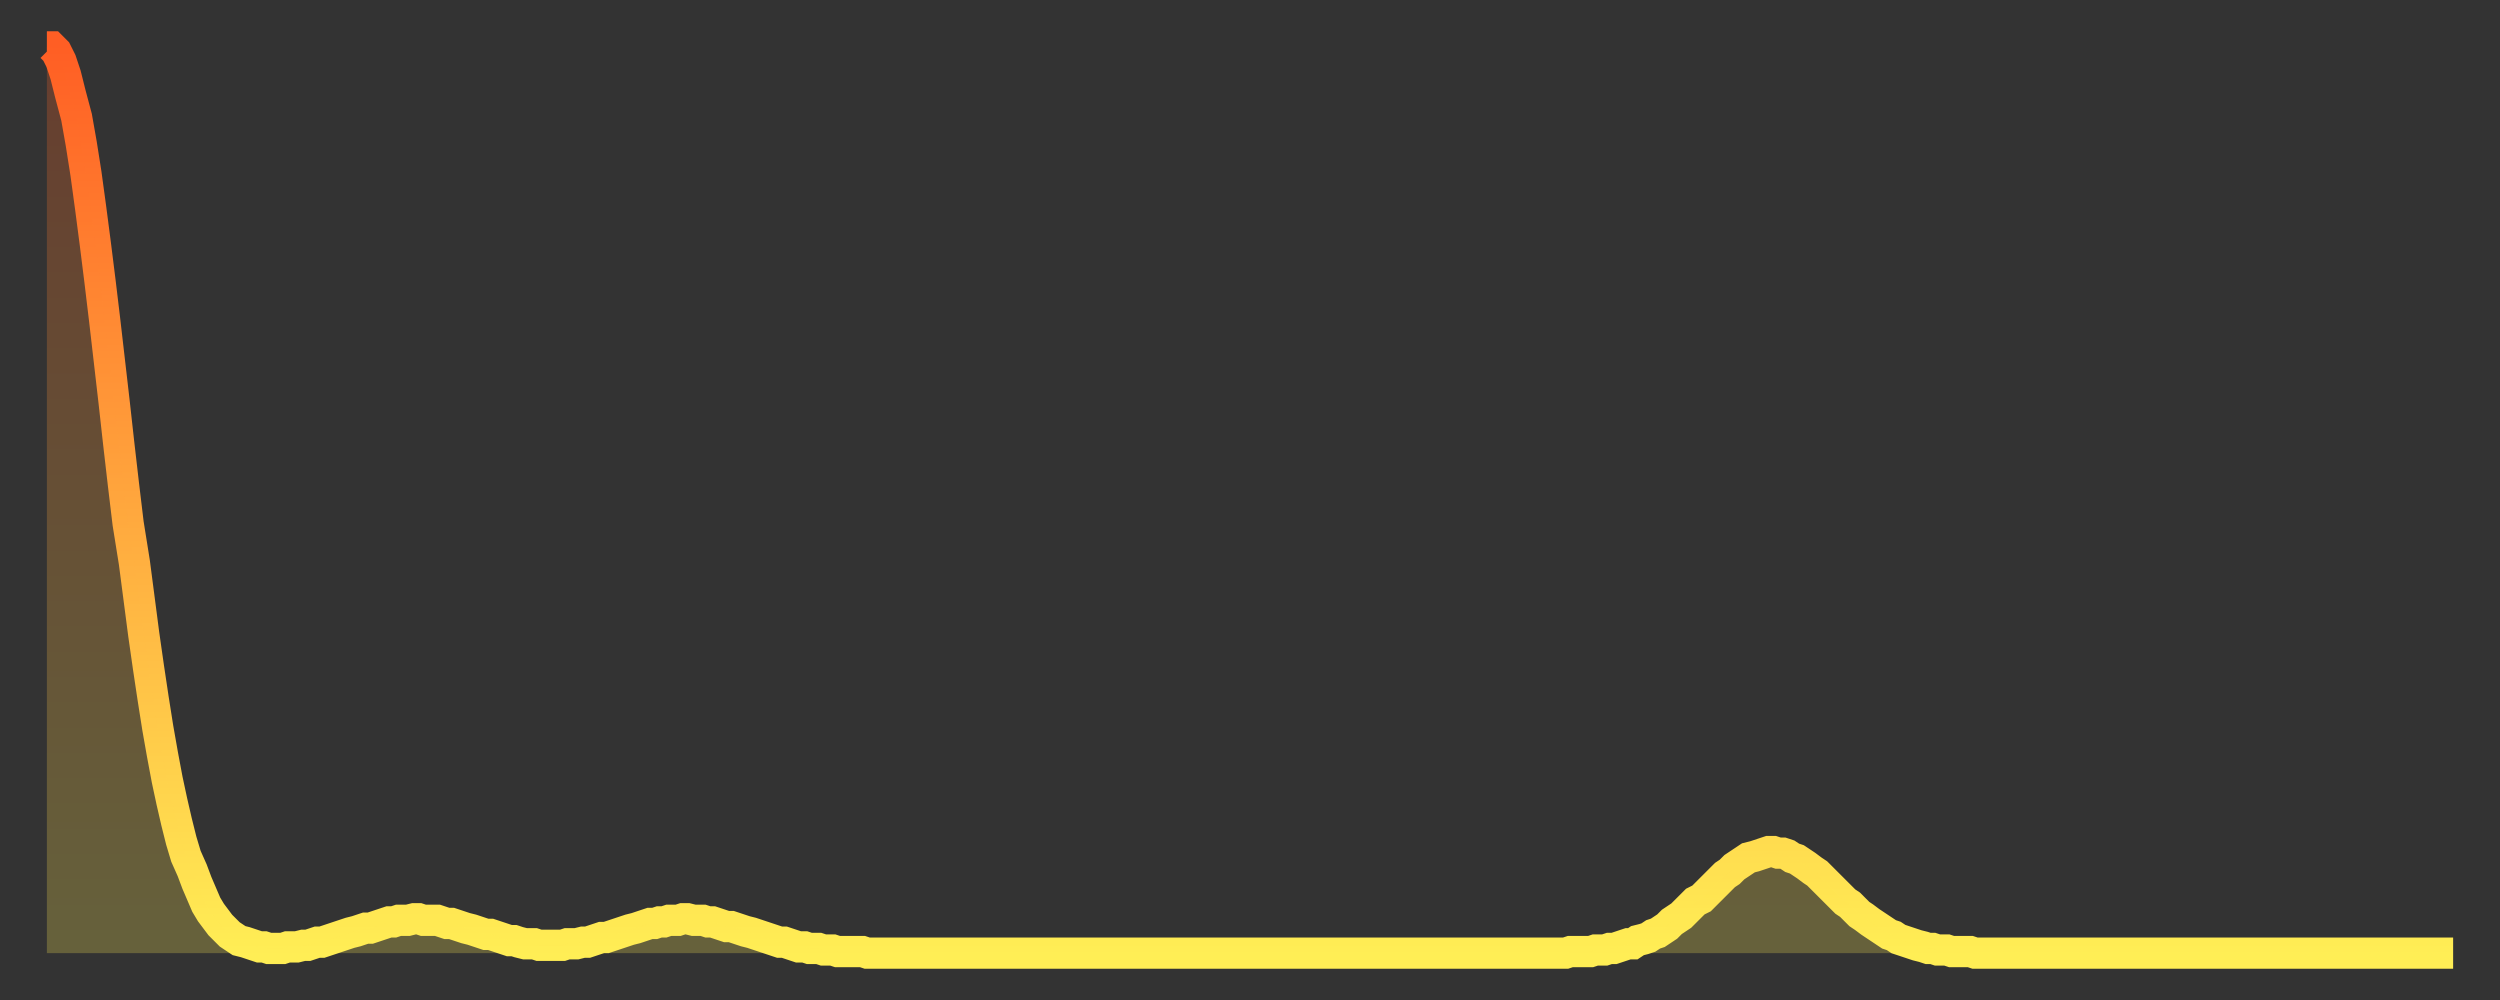
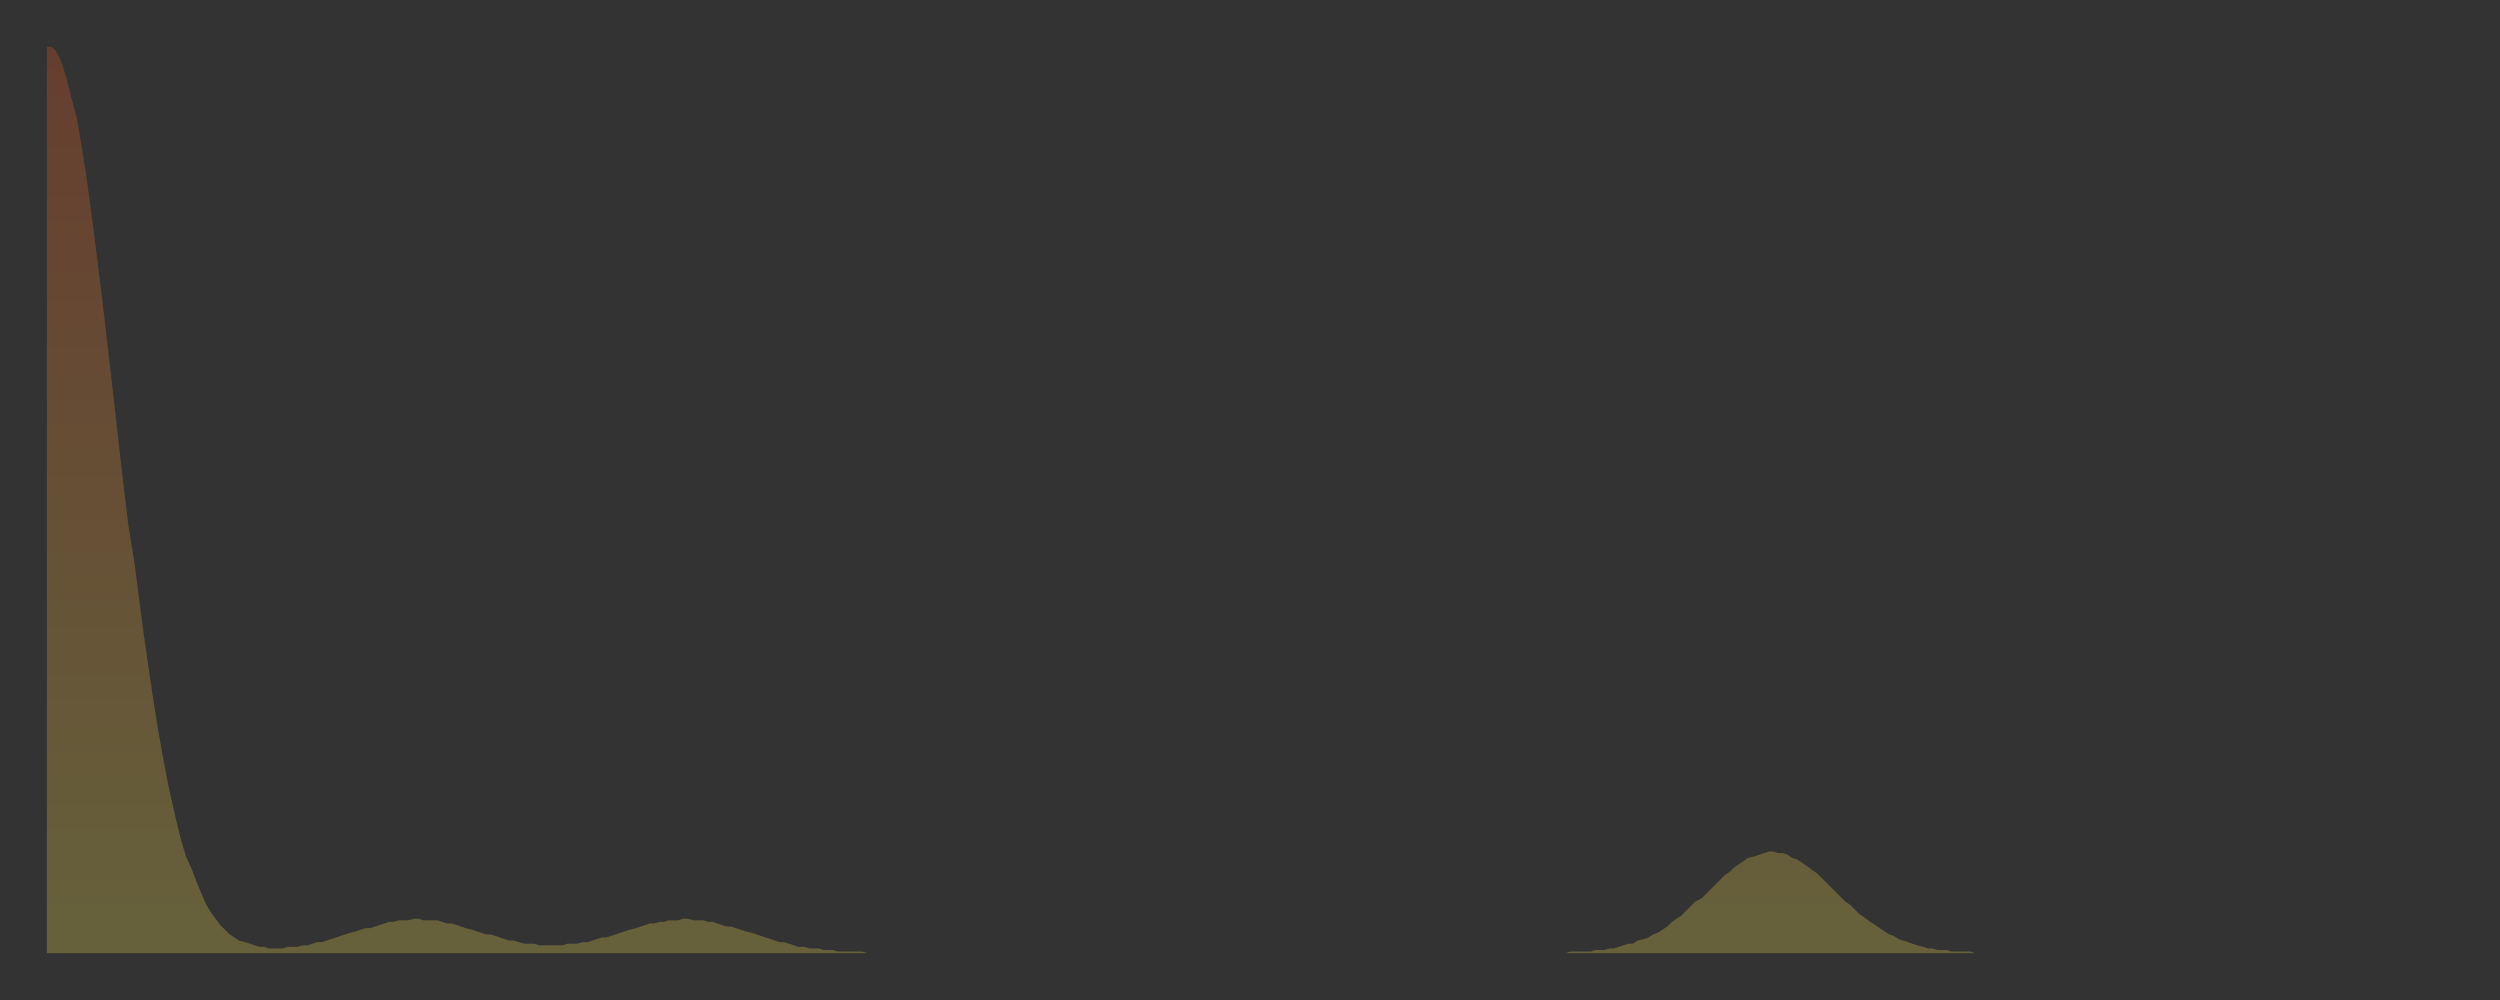
<svg xmlns="http://www.w3.org/2000/svg" baseProfile="full" height="64" version="1.1" width="160">
  <rect width="100%" height="100%" fill="#333333" stroke="none" />
  <defs>
    <linearGradient id="id762028" x1="0" x2="0" y1="0" y2="1">
      <stop offset="0%" stop-color="#ff5e24" />
      <stop offset="50%" stop-color="#ffa63d" />
      <stop offset="100%" stop-color="#ffee55" />
    </linearGradient>
  </defs>
  <g transform="translate(3,3)">
    <g>
-       <path d="M 0.0 0.0 0.3 0.0 0.6 0.3 0.9 0.9 1.2 1.8 1.5 3.0 1.9 4.5 2.2 6.2 2.5 8.1 2.8 10.3 3.1 12.6 3.4 15.0 3.7 17.5 4.0 20.1 4.3 22.7 4.6 25.4 4.9 28.0 5.2 30.5 5.6 33.0 5.9 35.3 6.2 37.6 6.5 39.7 6.8 41.7 7.1 43.6 7.4 45.3 7.7 46.9 8.0 48.3 8.3 49.6 8.6 50.8 8.9 51.8 9.3 52.7 9.6 53.5 9.9 54.2 10.2 54.9 10.5 55.4 10.8 55.8 11.1 56.2 11.4 56.5 11.7 56.8 12.0 57.0 12.3 57.2 12.7 57.3 13.0 57.4 13.3 57.5 13.6 57.6 13.9 57.6 14.2 57.7 14.5 57.7 14.8 57.7 15.1 57.7 15.4 57.6 15.7 57.6 16.0 57.6 16.4 57.5 16.7 57.5 17.0 57.4 17.3 57.3 17.6 57.3 17.9 57.2 18.2 57.1 18.5 57.0 18.8 56.9 19.1 56.8 19.4 56.7 19.8 56.6 20.1 56.5 20.4 56.4 20.7 56.4 21.0 56.3 21.3 56.2 21.6 56.1 21.9 56.0 22.2 56.0 22.5 55.9 22.8 55.9 23.1 55.9 23.5 55.8 23.8 55.8 24.1 55.9 24.4 55.9 24.7 55.9 25.0 55.9 25.3 56.0 25.6 56.1 25.9 56.1 26.2 56.2 26.5 56.3 26.8 56.4 27.2 56.5 27.5 56.6 27.8 56.7 28.1 56.8 28.4 56.8 28.7 56.9 29.0 57.0 29.3 57.1 29.6 57.2 29.9 57.2 30.2 57.3 30.6 57.4 30.9 57.4 31.2 57.4 31.5 57.5 31.8 57.5 32.1 57.5 32.4 57.5 32.7 57.5 33.0 57.5 33.3 57.4 33.6 57.4 33.9 57.4 34.3 57.3 34.6 57.3 34.9 57.2 35.2 57.1 35.5 57.0 35.8 57.0 36.1 56.9 36.4 56.8 36.7 56.7 37.0 56.6 37.3 56.5 37.7 56.4 38.0 56.3 38.3 56.2 38.6 56.1 38.9 56.1 39.2 56.0 39.5 56.0 39.8 55.9 40.1 55.9 40.4 55.9 40.7 55.8 41.0 55.8 41.4 55.9 41.7 55.9 42.0 55.9 42.3 56.0 42.6 56.0 42.9 56.1 43.2 56.2 43.5 56.3 43.8 56.3 44.1 56.4 44.4 56.5 44.7 56.6 45.1 56.7 45.4 56.8 45.7 56.9 46.0 57.0 46.3 57.1 46.6 57.2 46.9 57.3 47.2 57.3 47.5 57.4 47.8 57.5 48.1 57.6 48.5 57.6 48.8 57.7 49.1 57.7 49.4 57.7 49.7 57.8 50.0 57.8 50.3 57.8 50.6 57.9 50.9 57.9 51.2 57.9 51.5 57.9 51.8 57.9 52.2 57.9 52.5 58.0 52.8 58.0 53.1 58.0 53.4 58.0 53.7 58.0 54.0 58.0 54.3 58.0 54.6 58.0 54.9 58.0 55.2 58.0 55.6 58.0 55.9 58.0 56.2 58.0 56.5 58.0 56.8 58.0 57.1 58.0 57.4 58.0 57.7 58.0 58.0 58.0 58.3 58.0 58.6 58.0 58.9 58.0 59.3 58.0 59.6 58.0 59.9 58.0 60.2 58.0 60.5 58.0 60.8 58.0 61.1 58.0 61.4 58.0 61.7 58.0 62.0 58.0 62.3 58.0 62.6 58.0 63.0 58.0 63.3 58.0 63.6 58.0 63.9 58.0 64.2 58.0 64.5 58.0 64.8 58.0 65.1 58.0 65.4 58.0 65.7 58.0 66.0 58.0 66.4 58.0 66.7 58.0 67.0 58.0 67.3 58.0 67.6 58.0 67.9 58.0 68.2 58.0 68.5 58.0 68.8 58.0 69.1 58.0 69.4 58.0 69.7 58.0 70.1 58.0 70.4 58.0 70.7 58.0 71.0 58.0 71.3 58.0 71.6 58.0 71.9 58.0 72.2 58.0 72.5 58.0 72.8 58.0 73.1 58.0 73.5 58.0 73.8 58.0 74.1 58.0 74.4 58.0 74.7 58.0 75.0 58.0 75.3 58.0 75.6 58.0 75.9 58.0 76.2 58.0 76.5 58.0 76.8 58.0 77.2 58.0 77.5 58.0 77.8 58.0 78.1 58.0 78.4 58.0 78.7 58.0 79.0 58.0 79.3 58.0 79.6 58.0 79.9 58.0 80.2 58.0 80.5 58.0 80.9 58.0 81.2 58.0 81.5 58.0 81.8 58.0 82.1 58.0 82.4 58.0 82.7 58.0 83.0 58.0 83.3 58.0 83.6 58.0 83.9 58.0 84.3 58.0 84.6 58.0 84.9 58.0 85.2 58.0 85.5 58.0 85.8 58.0 86.1 58.0 86.4 58.0 86.7 58.0 87.0 58.0 87.3 58.0 87.6 58.0 88.0 58.0 88.3 58.0 88.6 58.0 88.9 58.0 89.2 58.0 89.5 58.0 89.8 58.0 90.1 58.0 90.4 58.0 90.7 58.0 91.0 58.0 91.4 58.0 91.7 58.0 92.0 58.0 92.3 58.0 92.6 58.0 92.9 58.0 93.2 58.0 93.5 58.0 93.8 58.0 94.1 58.0 94.4 58.0 94.7 58.0 95.1 58.0 95.4 58.0 95.7 58.0 96.0 58.0 96.3 58.0 96.6 58.0 96.9 58.0 97.2 58.0 97.5 57.9 97.8 57.9 98.1 57.9 98.4 57.9 98.8 57.9 99.1 57.8 99.4 57.8 99.7 57.8 100.0 57.7 100.3 57.7 100.6 57.6 100.9 57.5 101.2 57.4 101.5 57.4 101.8 57.2 102.2 57.1 102.5 57.0 102.8 56.8 103.1 56.7 103.4 56.5 103.7 56.3 104.0 56.0 104.3 55.8 104.6 55.6 104.9 55.3 105.2 55.0 105.5 54.7 105.9 54.5 106.2 54.2 106.5 53.9 106.8 53.6 107.1 53.3 107.4 53.0 107.7 52.8 108.0 52.5 108.3 52.3 108.6 52.1 108.9 51.9 109.3 51.8 109.6 51.7 109.9 51.6 110.2 51.5 110.5 51.5 110.8 51.6 111.1 51.6 111.4 51.7 111.7 51.9 112.0 52.0 112.3 52.2 112.6 52.4 113.0 52.7 113.3 52.9 113.6 53.2 113.9 53.5 114.2 53.8 114.5 54.1 114.8 54.4 115.1 54.7 115.4 54.9 115.7 55.2 116.0 55.5 116.3 55.7 116.7 56.0 117.0 56.2 117.3 56.4 117.6 56.6 117.9 56.8 118.2 56.9 118.5 57.1 118.8 57.2 119.1 57.3 119.4 57.4 119.7 57.5 120.1 57.6 120.4 57.7 120.7 57.7 121.0 57.8 121.3 57.8 121.6 57.8 121.9 57.9 122.2 57.9 122.5 57.9 122.8 57.9 123.1 57.9 123.4 58.0 123.8 58.0 124.1 58.0 124.4 58.0 124.7 58.0 125.0 58.0 125.3 58.0 125.6 58.0 125.9 58.0 126.2 58.0 126.5 58.0 126.8 58.0 127.2 58.0 127.5 58.0 127.8 58.0 128.1 58.0 128.4 58.0 128.7 58.0 129.0 58.0 129.3 58.0 129.6 58.0 129.9 58.0 130.2 58.0 130.5 58.0 130.9 58.0 131.2 58.0 131.5 58.0 131.8 58.0 132.1 58.0 132.4 58.0 132.7 58.0 133.0 58.0 133.3 58.0 133.6 58.0 133.9 58.0 134.2 58.0 134.6 58.0 134.9 58.0 135.2 58.0 135.5 58.0 135.8 58.0 136.1 58.0 136.4 58.0 136.7 58.0 137.0 58.0 137.3 58.0 137.6 58.0 138.0 58.0 138.3 58.0 138.6 58.0 138.9 58.0 139.2 58.0 139.5 58.0 139.8 58.0 140.1 58.0 140.4 58.0 140.7 58.0 141.0 58.0 141.3 58.0 141.7 58.0 142.0 58.0 142.3 58.0 142.6 58.0 142.9 58.0 143.2 58.0 143.5 58.0 143.8 58.0 144.1 58.0 144.4 58.0 144.7 58.0 145.1 58.0 145.4 58.0 145.7 58.0 146.0 58.0 146.3 58.0 146.6 58.0 146.9 58.0 147.2 58.0 147.5 58.0 147.8 58.0 148.1 58.0 148.4 58.0 148.8 58.0 149.1 58.0 149.4 58.0 149.7 58.0 150.0 58.0 150.3 58.0 150.6 58.0 150.9 58.0 151.2 58.0 151.5 58.0 151.8 58.0 152.1 58.0 152.5 58.0 152.8 58.0 153.1 58.0 153.4 58.0 153.7 58.0 154.0 58.0" fill="none" id="graph-curve" opacity="1" stroke="url(#id762028)" stroke-width="2" />
      <path d="M 0 58 L 0.0 0.0 0.3 0.0 0.6 0.3 0.9 0.9 1.2 1.8 1.5 3.0 1.9 4.5 2.2 6.2 2.5 8.1 2.8 10.3 3.1 12.6 3.4 15.0 3.7 17.5 4.0 20.1 4.3 22.7 4.6 25.4 4.9 28.0 5.2 30.5 5.6 33.0 5.9 35.3 6.2 37.6 6.5 39.7 6.8 41.7 7.1 43.6 7.4 45.3 7.7 46.9 8.0 48.3 8.3 49.6 8.6 50.8 8.9 51.8 9.3 52.7 9.6 53.5 9.9 54.2 10.2 54.9 10.5 55.4 10.8 55.8 11.1 56.2 11.4 56.5 11.7 56.8 12.0 57.0 12.3 57.2 12.7 57.3 13.0 57.4 13.3 57.5 13.6 57.6 13.9 57.6 14.2 57.7 14.5 57.7 14.8 57.7 15.1 57.7 15.4 57.6 15.7 57.6 16.0 57.6 16.4 57.5 16.7 57.5 17.0 57.4 17.3 57.3 17.6 57.3 17.9 57.2 18.2 57.1 18.5 57.0 18.8 56.9 19.1 56.8 19.4 56.7 19.8 56.6 20.1 56.5 20.4 56.4 20.7 56.4 21.0 56.3 21.3 56.2 21.6 56.1 21.9 56.0 22.2 56.0 22.5 55.9 22.8 55.9 23.1 55.9 23.5 55.8 23.8 55.8 24.1 55.9 24.4 55.9 24.7 55.9 25.0 55.9 25.3 56.0 25.6 56.1 25.9 56.1 26.2 56.2 26.5 56.3 26.8 56.4 27.2 56.5 27.5 56.6 27.8 56.7 28.1 56.8 28.4 56.8 28.7 56.9 29.0 57.0 29.3 57.1 29.6 57.2 29.9 57.2 30.2 57.3 30.6 57.4 30.9 57.4 31.2 57.4 31.5 57.5 31.8 57.5 32.1 57.5 32.4 57.5 32.7 57.5 33.0 57.5 33.3 57.4 33.6 57.4 33.9 57.4 34.3 57.3 34.6 57.3 34.9 57.2 35.2 57.1 35.5 57.0 35.8 57.0 36.1 56.9 36.4 56.8 36.7 56.7 37.0 56.6 37.3 56.5 37.7 56.4 38.0 56.3 38.3 56.2 38.6 56.1 38.9 56.1 39.2 56.0 39.5 56.0 39.8 55.9 40.1 55.9 40.4 55.9 40.7 55.8 41.0 55.8 41.4 55.9 41.7 55.9 42.0 55.9 42.3 56.0 42.6 56.0 42.9 56.1 43.2 56.2 43.5 56.3 43.8 56.3 44.1 56.4 44.4 56.5 44.7 56.6 45.1 56.7 45.4 56.8 45.7 56.9 46.0 57.0 46.3 57.1 46.6 57.2 46.9 57.3 47.2 57.3 47.5 57.4 47.8 57.5 48.1 57.6 48.5 57.6 48.8 57.7 49.1 57.7 49.4 57.7 49.7 57.8 50.0 57.8 50.3 57.8 50.6 57.9 50.9 57.9 51.2 57.9 51.5 57.9 51.8 57.9 52.2 57.9 52.5 58.0 52.8 58.0 53.1 58.0 53.4 58.0 53.7 58.0 54.0 58.0 54.3 58.0 54.6 58.0 54.9 58.0 55.2 58.0 55.6 58.0 55.9 58.0 56.2 58.0 56.5 58.0 56.8 58.0 57.1 58.0 57.4 58.0 57.7 58.0 58.0 58.0 58.3 58.0 58.6 58.0 58.9 58.0 59.3 58.0 59.6 58.0 59.9 58.0 60.2 58.0 60.5 58.0 60.8 58.0 61.1 58.0 61.4 58.0 61.7 58.0 62.0 58.0 62.3 58.0 62.6 58.0 63.0 58.0 63.3 58.0 63.6 58.0 63.9 58.0 64.2 58.0 64.5 58.0 64.8 58.0 65.1 58.0 65.4 58.0 65.7 58.0 66.0 58.0 66.4 58.0 66.7 58.0 67.0 58.0 67.3 58.0 67.6 58.0 67.9 58.0 68.2 58.0 68.5 58.0 68.8 58.0 69.1 58.0 69.4 58.0 69.7 58.0 70.1 58.0 70.4 58.0 70.7 58.0 71.0 58.0 71.3 58.0 71.6 58.0 71.9 58.0 72.2 58.0 72.5 58.0 72.8 58.0 73.1 58.0 73.5 58.0 73.8 58.0 74.1 58.0 74.4 58.0 74.7 58.0 75.0 58.0 75.3 58.0 75.6 58.0 75.9 58.0 76.2 58.0 76.5 58.0 76.8 58.0 77.2 58.0 77.5 58.0 77.8 58.0 78.1 58.0 78.4 58.0 78.7 58.0 79.0 58.0 79.3 58.0 79.6 58.0 79.9 58.0 80.2 58.0 80.5 58.0 80.9 58.0 81.2 58.0 81.5 58.0 81.8 58.0 82.1 58.0 82.4 58.0 82.7 58.0 83.0 58.0 83.3 58.0 83.6 58.0 83.9 58.0 84.3 58.0 84.6 58.0 84.9 58.0 85.2 58.0 85.5 58.0 85.8 58.0 86.1 58.0 86.4 58.0 86.7 58.0 87.0 58.0 87.3 58.0 87.6 58.0 88.0 58.0 88.3 58.0 88.6 58.0 88.9 58.0 89.2 58.0 89.5 58.0 89.8 58.0 90.1 58.0 90.4 58.0 90.7 58.0 91.0 58.0 91.4 58.0 91.7 58.0 92.0 58.0 92.3 58.0 92.6 58.0 92.9 58.0 93.2 58.0 93.5 58.0 93.8 58.0 94.1 58.0 94.4 58.0 94.7 58.0 95.1 58.0 95.4 58.0 95.7 58.0 96.0 58.0 96.3 58.0 96.6 58.0 96.9 58.0 97.2 58.0 97.5 57.9 97.8 57.9 98.1 57.9 98.4 57.9 98.8 57.9 99.1 57.8 99.4 57.8 99.7 57.8 100.0 57.7 100.3 57.7 100.6 57.6 100.9 57.5 101.2 57.4 101.5 57.4 101.8 57.2 102.2 57.1 102.5 57.0 102.8 56.8 103.1 56.7 103.4 56.5 103.7 56.3 104.0 56.0 104.3 55.8 104.6 55.6 104.9 55.3 105.2 55.0 105.5 54.7 105.9 54.5 106.2 54.2 106.5 53.9 106.8 53.6 107.1 53.3 107.4 53.0 107.7 52.8 108.0 52.5 108.3 52.3 108.6 52.1 108.9 51.9 109.3 51.8 109.6 51.7 109.9 51.6 110.2 51.5 110.5 51.5 110.8 51.6 111.1 51.6 111.4 51.7 111.7 51.9 112.0 52.0 112.3 52.2 112.6 52.4 113.0 52.7 113.3 52.9 113.6 53.2 113.9 53.5 114.2 53.8 114.5 54.1 114.8 54.4 115.1 54.7 115.4 54.9 115.7 55.2 116.0 55.5 116.3 55.7 116.7 56.0 117.0 56.2 117.3 56.4 117.6 56.6 117.9 56.8 118.2 56.9 118.5 57.1 118.8 57.2 119.1 57.3 119.4 57.4 119.7 57.5 120.1 57.6 120.4 57.7 120.7 57.7 121.0 57.8 121.3 57.8 121.6 57.8 121.9 57.9 122.2 57.9 122.5 57.9 122.8 57.9 123.1 57.9 123.4 58.0 123.8 58.0 124.1 58.0 124.4 58.0 124.7 58.0 125.0 58.0 125.3 58.0 125.6 58.0 125.9 58.0 126.2 58.0 126.5 58.0 126.8 58.0 127.2 58.0 127.5 58.0 127.8 58.0 128.1 58.0 128.4 58.0 128.7 58.0 129.0 58.0 129.3 58.0 129.6 58.0 129.9 58.0 130.2 58.0 130.5 58.0 130.9 58.0 131.2 58.0 131.5 58.0 131.8 58.0 132.1 58.0 132.4 58.0 132.7 58.0 133.0 58.0 133.3 58.0 133.6 58.0 133.9 58.0 134.2 58.0 134.6 58.0 134.9 58.0 135.2 58.0 135.5 58.0 135.8 58.0 136.1 58.0 136.4 58.0 136.7 58.0 137.0 58.0 137.3 58.0 137.6 58.0 138.0 58.0 138.3 58.0 138.6 58.0 138.9 58.0 139.2 58.0 139.5 58.0 139.8 58.0 140.1 58.0 140.4 58.0 140.7 58.0 141.0 58.0 141.3 58.0 141.7 58.0 142.0 58.0 142.3 58.0 142.6 58.0 142.9 58.0 143.2 58.0 143.5 58.0 143.8 58.0 144.1 58.0 144.4 58.0 144.7 58.0 145.1 58.0 145.4 58.0 145.7 58.0 146.0 58.0 146.3 58.0 146.6 58.0 146.9 58.0 147.2 58.0 147.5 58.0 147.8 58.0 148.1 58.0 148.4 58.0 148.8 58.0 149.1 58.0 149.4 58.0 149.7 58.0 150.0 58.0 150.3 58.0 150.6 58.0 150.9 58.0 151.2 58.0 151.5 58.0 151.8 58.0 152.1 58.0 152.5 58.0 152.8 58.0 153.1 58.0 153.4 58.0 153.7 58.0 154.0 58.0 154 58" fill="url(#id762028)" fill-opacity=".25" id="graph-shadow" />
    </g>
  </g>
</svg>